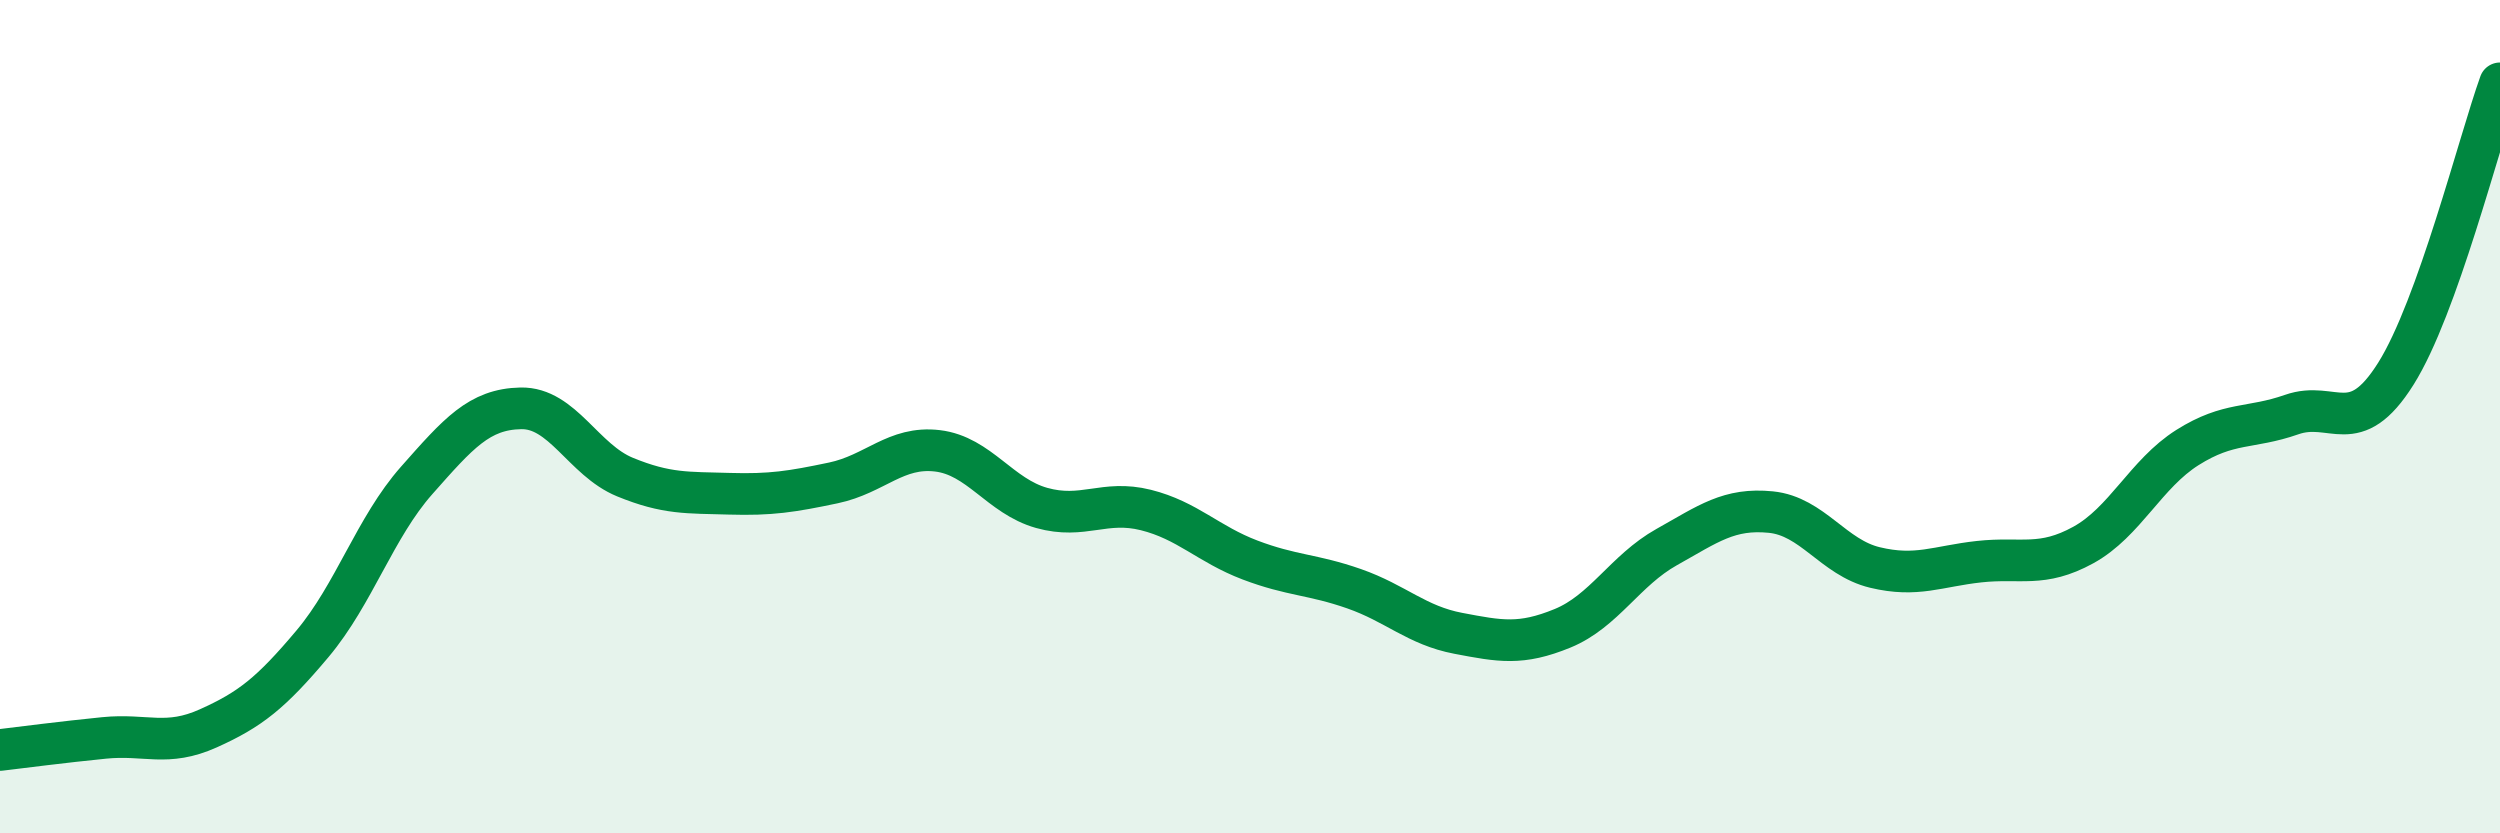
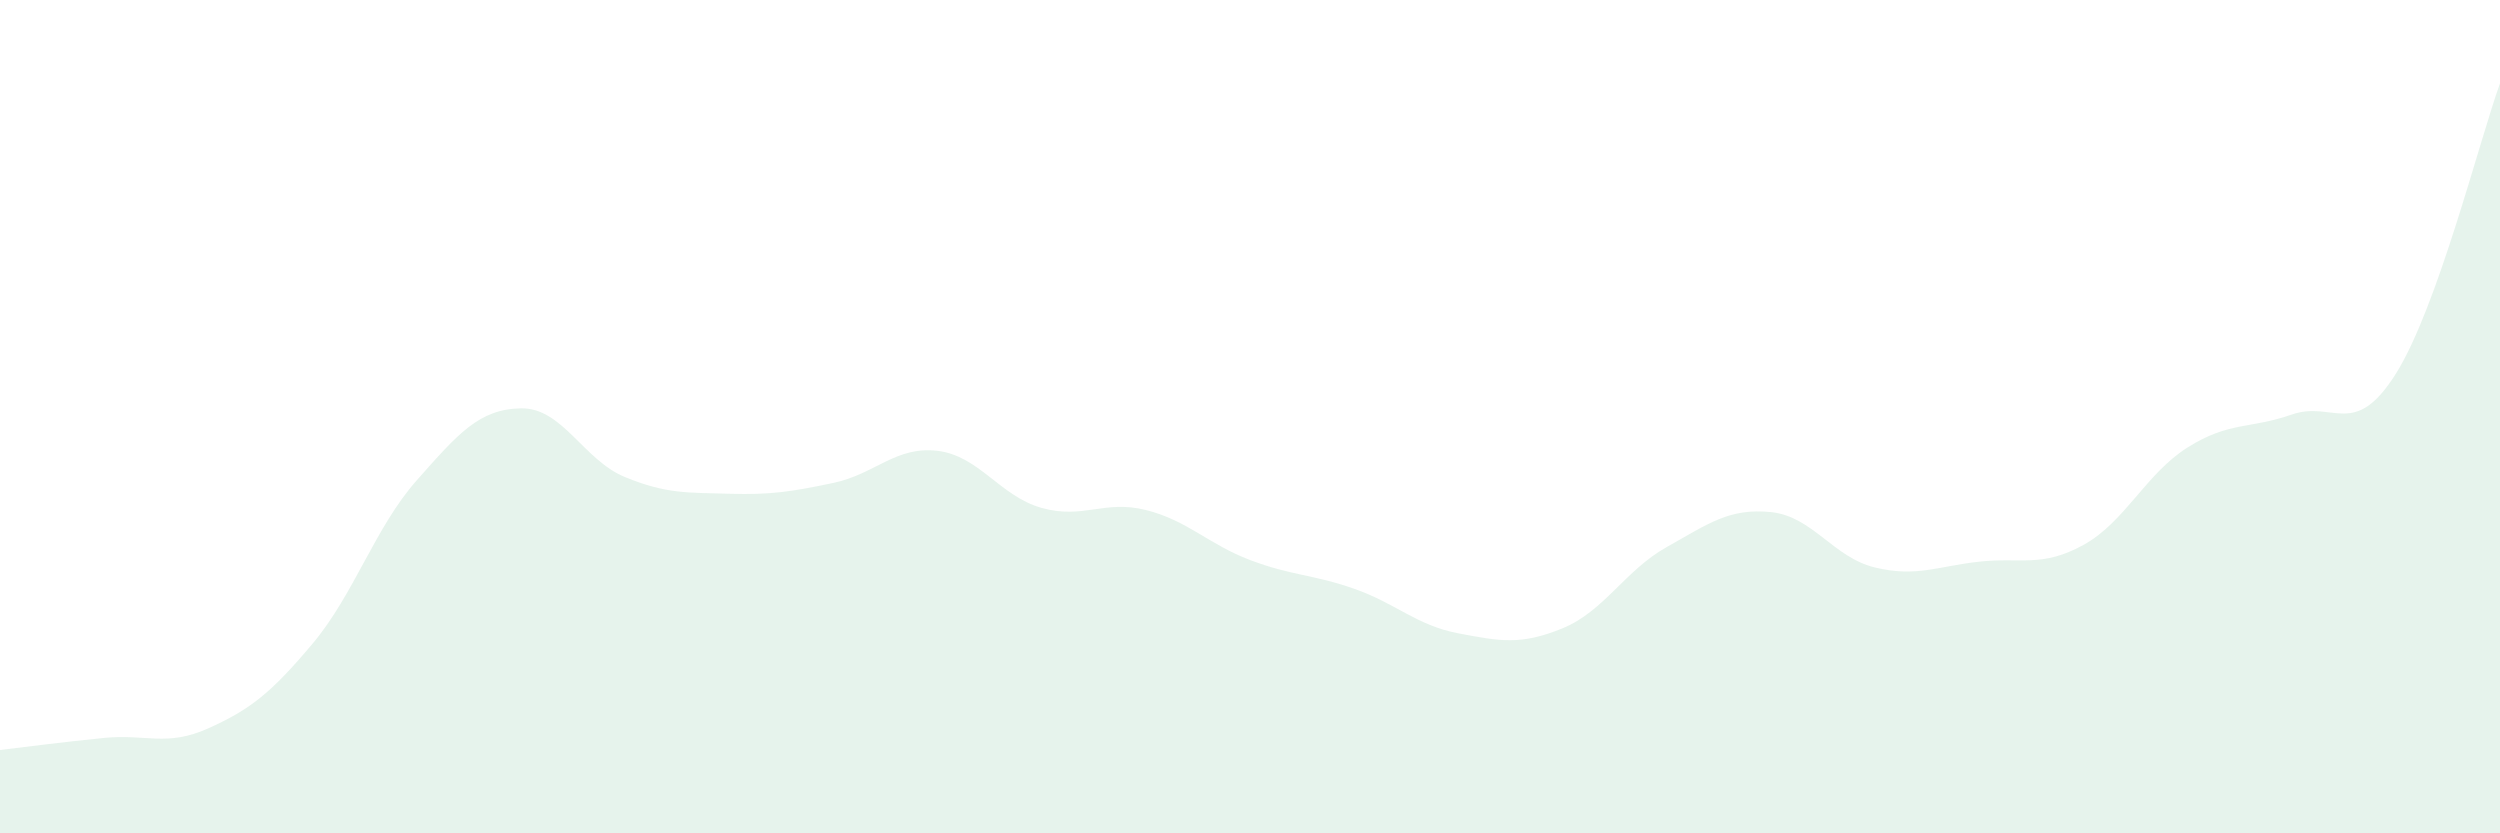
<svg xmlns="http://www.w3.org/2000/svg" width="60" height="20" viewBox="0 0 60 20">
  <path d="M 0,18 C 0.5,17.94 1.5,17.81 2.5,17.71 C 3.5,17.61 4,17.93 5,17.48 C 6,17.03 6.5,16.64 7.5,15.45 C 8.5,14.26 9,12.66 10,11.53 C 11,10.4 11.5,9.82 12.5,9.8 C 13.5,9.78 14,11.04 15,11.45 C 16,11.86 16.5,11.82 17.5,11.85 C 18.5,11.88 19,11.8 20,11.59 C 21,11.38 21.5,10.7 22.5,10.82 C 23.5,10.94 24,11.91 25,12.19 C 26,12.47 26.5,11.99 27.5,12.24 C 28.5,12.49 29,13.06 30,13.44 C 31,13.82 31.5,13.78 32.5,14.13 C 33.5,14.48 34,15.01 35,15.2 C 36,15.39 36.5,15.49 37.5,15.08 C 38.5,14.67 39,13.69 40,13.13 C 41,12.57 41.5,12.19 42.5,12.29 C 43.5,12.39 44,13.38 45,13.62 C 46,13.86 46.5,13.59 47.5,13.48 C 48.5,13.37 49,13.63 50,13.08 C 51,12.53 51.5,11.37 52.5,10.74 C 53.5,10.11 54,10.3 55,9.95 C 56,9.6 56.5,10.56 57.5,8.97 C 58.5,7.38 59.5,3.39 60,2L60 20L0 20Z" fill="#008740" opacity="0.1" stroke-linecap="round" stroke-linejoin="round" />
-   <path d="M 0,18 C 0.5,17.94 1.5,17.81 2.5,17.71 C 3.5,17.61 4,17.93 5,17.48 C 6,17.03 6.5,16.64 7.5,15.45 C 8.5,14.26 9,12.66 10,11.53 C 11,10.4 11.5,9.82 12.5,9.8 C 13.5,9.78 14,11.04 15,11.45 C 16,11.86 16.5,11.82 17.5,11.85 C 18.5,11.88 19,11.8 20,11.59 C 21,11.38 21.5,10.7 22.5,10.82 C 23.5,10.94 24,11.91 25,12.19 C 26,12.47 26.5,11.99 27.5,12.24 C 28.5,12.49 29,13.06 30,13.44 C 31,13.82 31.5,13.78 32.5,14.13 C 33.5,14.48 34,15.01 35,15.2 C 36,15.39 36.5,15.49 37.5,15.08 C 38.5,14.67 39,13.69 40,13.13 C 41,12.57 41.5,12.19 42.5,12.29 C 43.5,12.39 44,13.38 45,13.62 C 46,13.86 46.5,13.59 47.5,13.48 C 48.5,13.37 49,13.63 50,13.08 C 51,12.53 51.5,11.37 52.5,10.74 C 53.5,10.11 54,10.3 55,9.95 C 56,9.6 56.5,10.56 57.5,8.97 C 58.5,7.38 59.5,3.39 60,2" stroke="#008740" stroke-width="1" fill="none" stroke-linecap="round" stroke-linejoin="round" />
</svg>